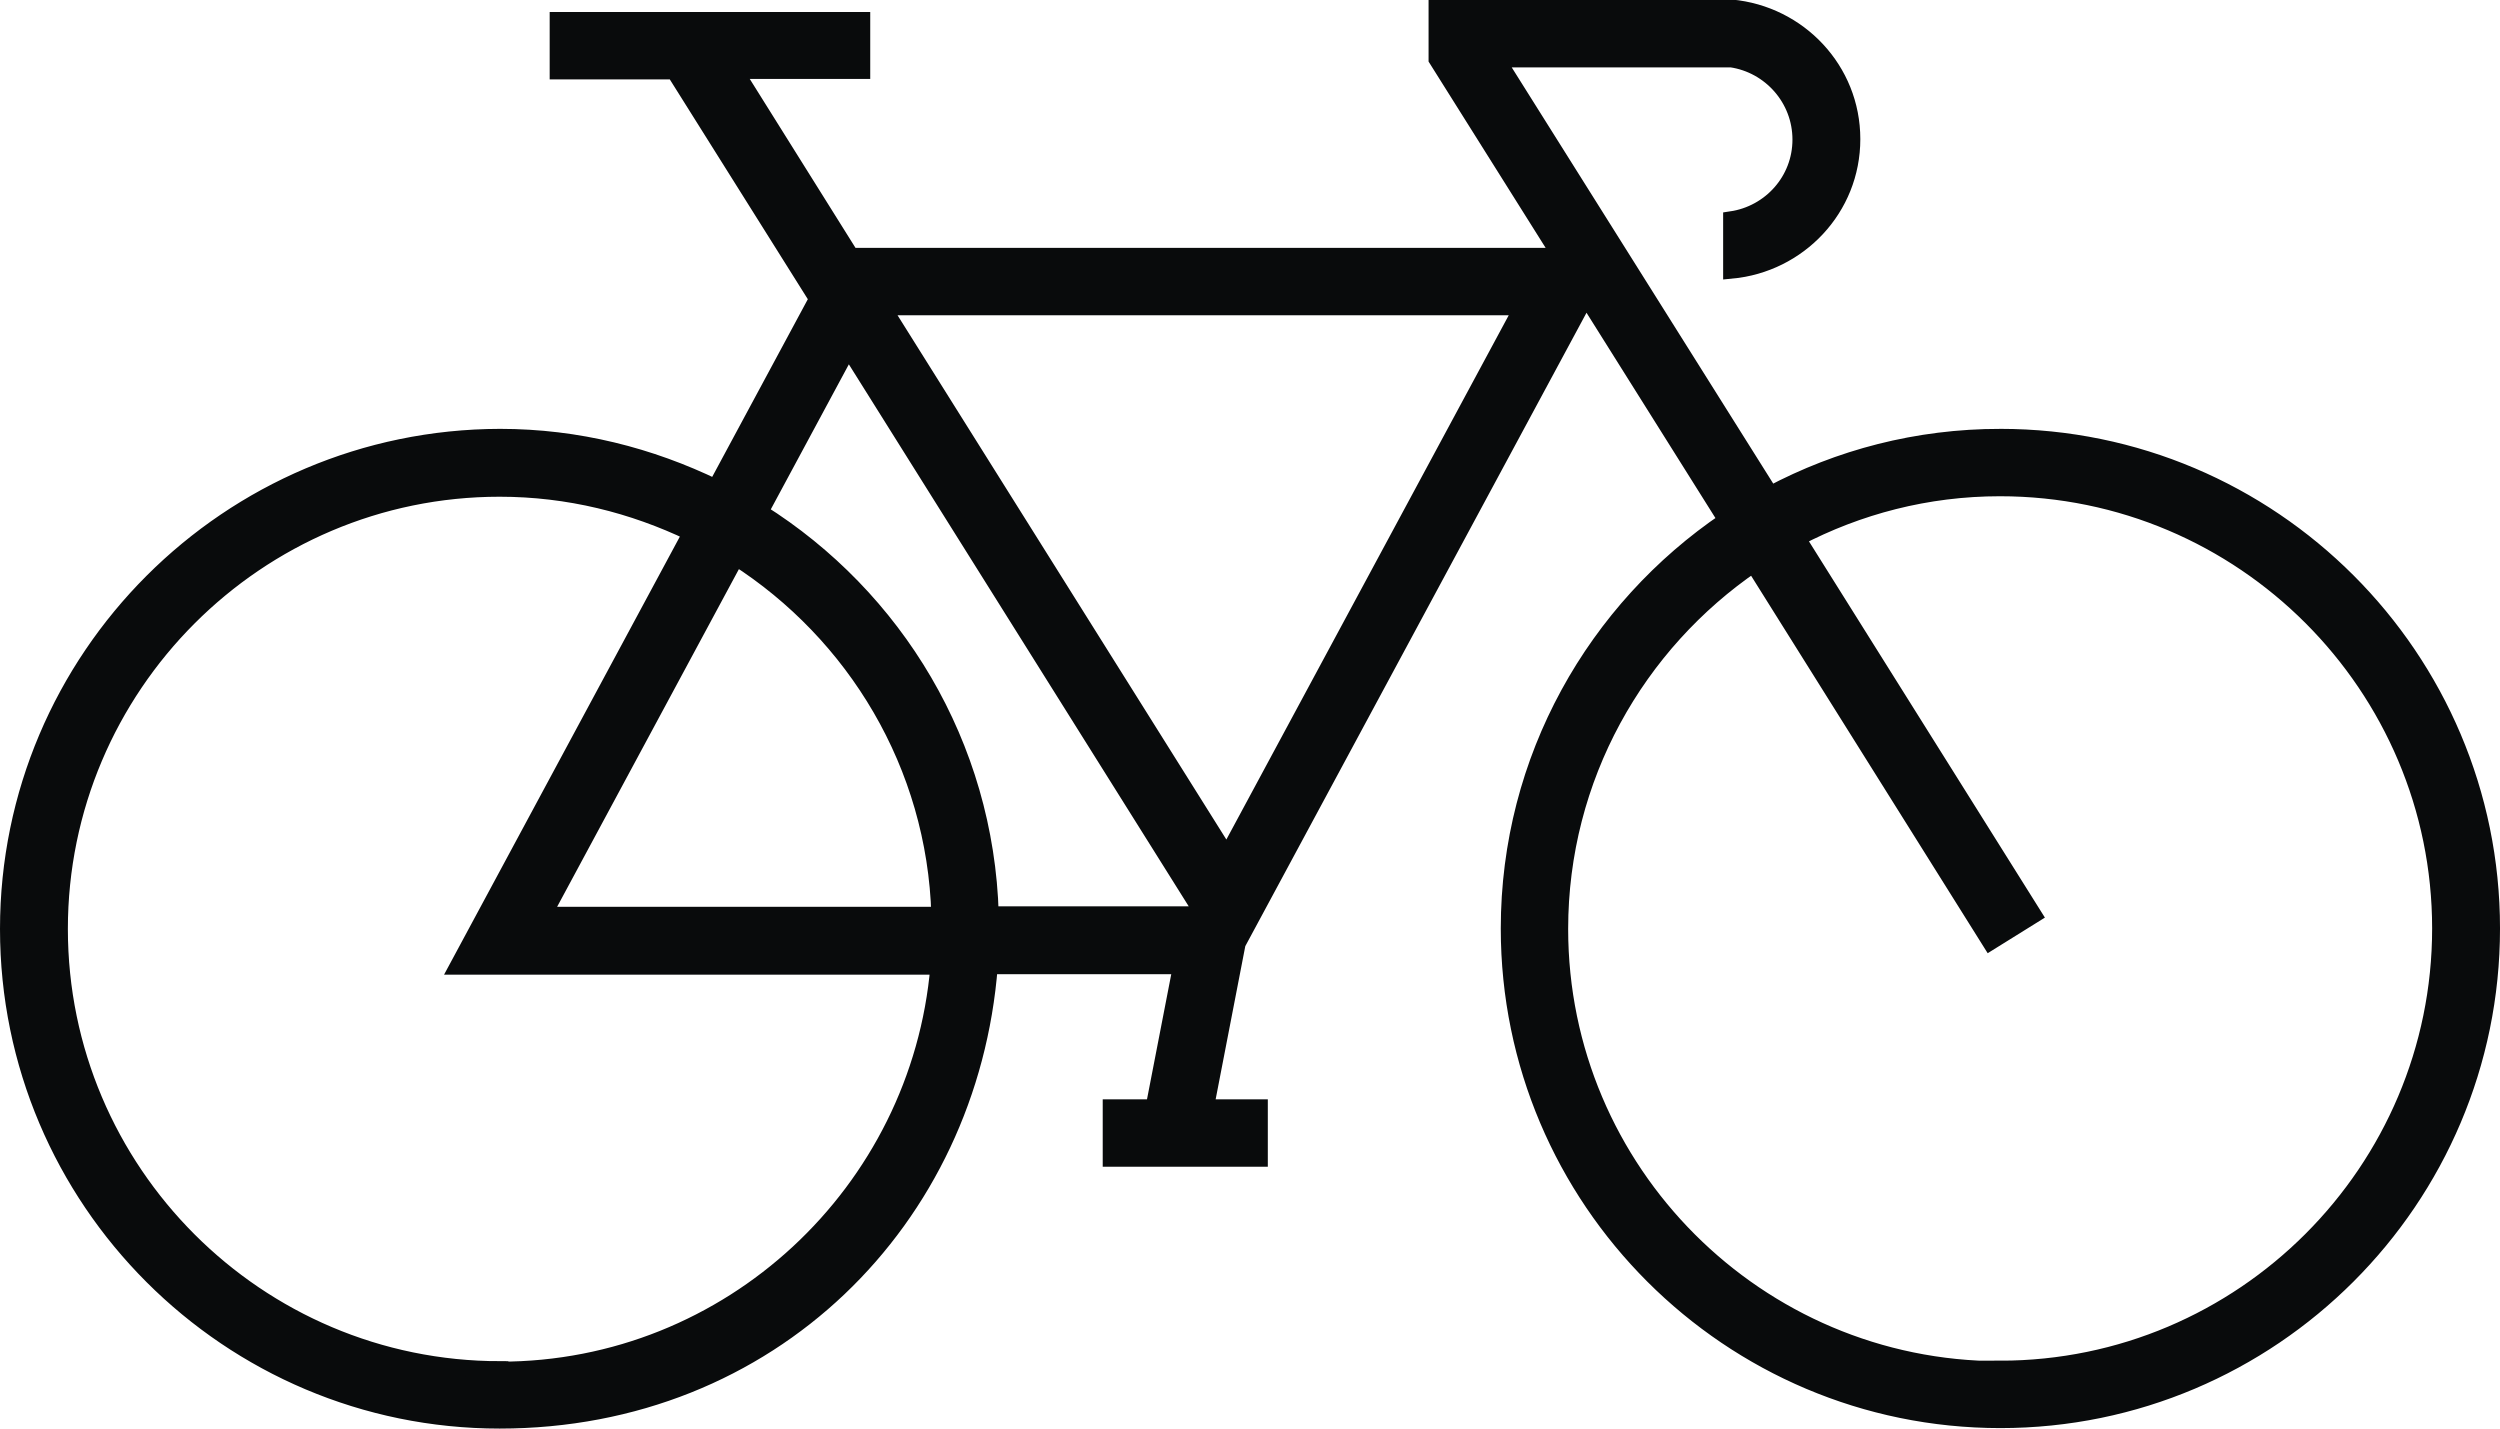
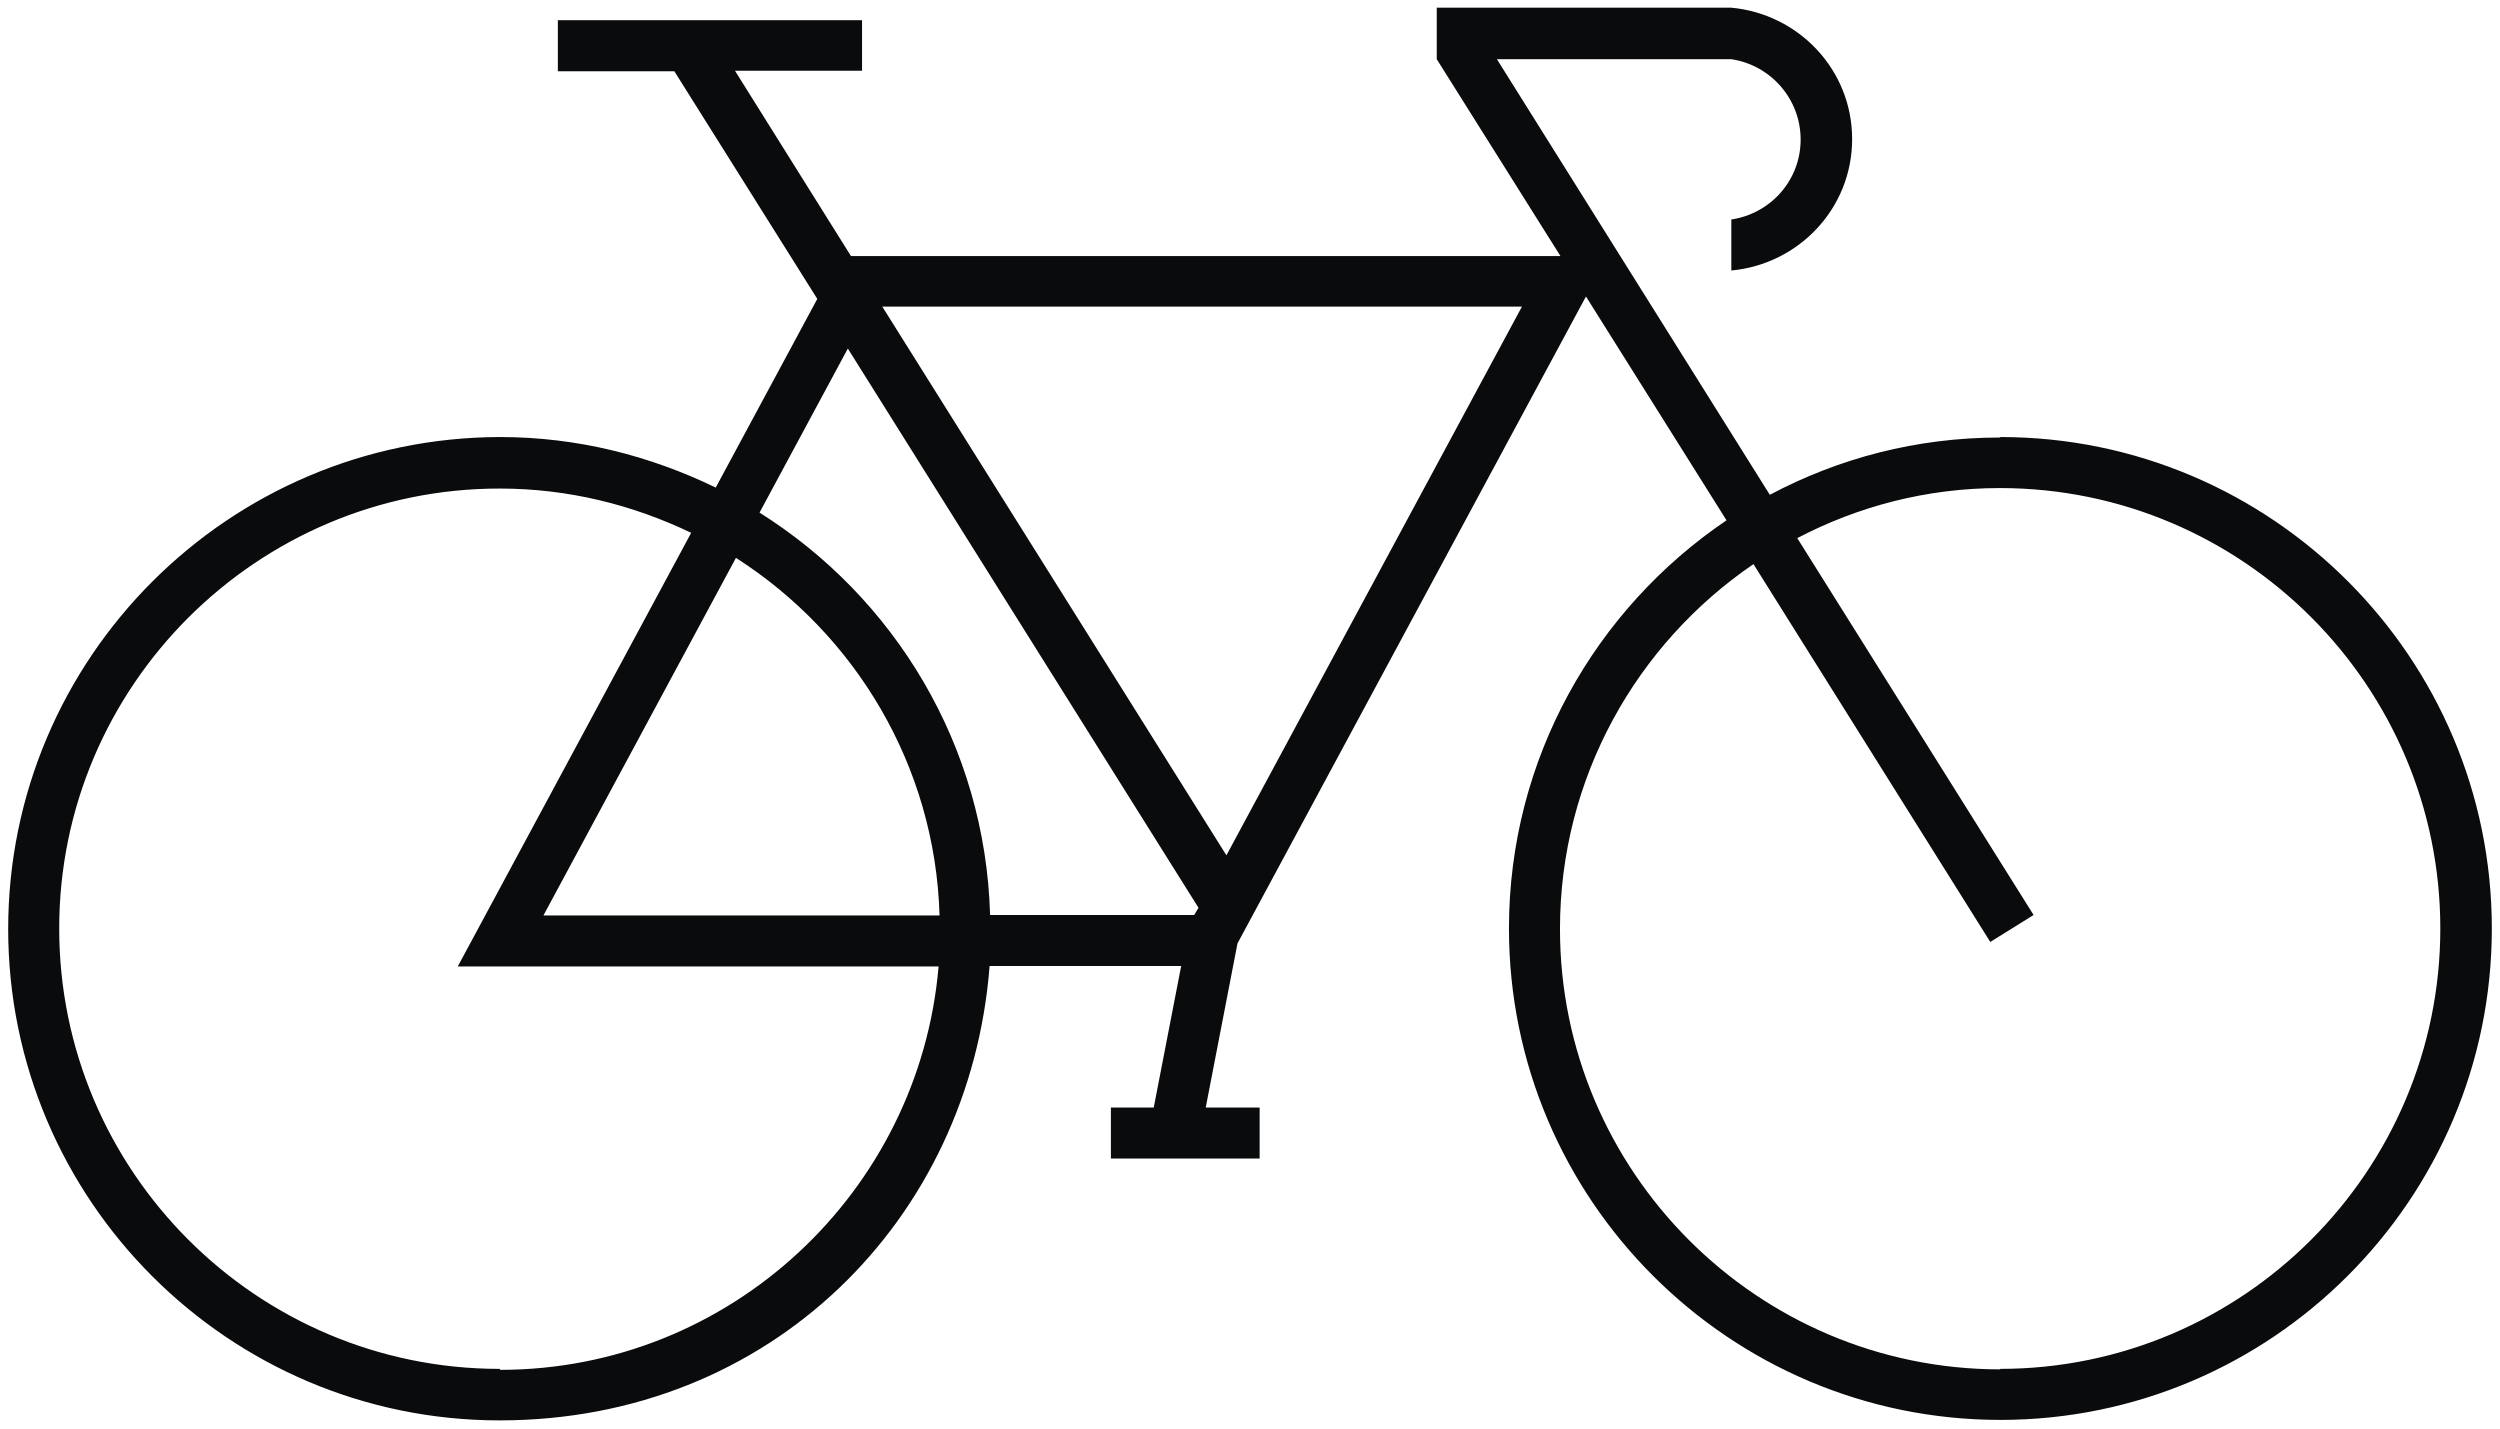
<svg xmlns="http://www.w3.org/2000/svg" id="Layer_2" viewBox="0 0 51.94 29.68">
  <defs>
    <style>.cls-1{fill:#090b0c;}.cls-2{fill:none;stroke:#090b0c;stroke-miterlimit:10;stroke-width:.34px;}</style>
  </defs>
  <g id="Layer_1-2">
    <g>
      <path class="cls-1" d="M41.56,28.45c-5.05,0-9.15-4.11-9.15-9.15,0-3.15,1.6-5.93,4.02-7.58l4.92,7.85,.9-.56-4.91-7.83c1.26-.66,2.69-1.04,4.21-1.04,5.05,0,9.15,4.11,9.15,9.15s-4.1,9.15-9.15,9.15m-16.07-10.67l-7.15-11.4h13.29l-6.14,11.4Zm-15.1,10.67c-5.05,0-9.15-4.11-9.15-9.15S5.34,10.15,10.38,10.15c1.43,0,2.77,.34,3.98,.92l-4.85,9.01h9.99c-.4,4.68-4.33,8.38-9.11,8.38m9.14-9.44H11.29l4-7.43c2.47,1.58,4.14,4.31,4.23,7.43m-1.9-11.77l7.28,11.61-.09,.15h-4.24c-.1-3.53-1.99-6.6-4.79-8.36l1.83-3.4Zm23.93,1.84c-1.73,0-3.35,.43-4.78,1.19L31.1,1.23h4.87c.81,.12,1.44,.82,1.44,1.67s-.63,1.54-1.44,1.66v1.06c1.4-.13,2.51-1.29,2.51-2.73s-1.11-2.6-2.51-2.73h-6.12V1.23l2.57,4.09h-14.74l-2.41-3.85h2.64V.42h-6.32V1.48h2.42l2.97,4.73-2.11,3.92c-1.36-.66-2.87-1.05-4.48-1.05C4.75,9.09,.17,13.67,.17,19.3s4.58,10.21,10.21,10.21,9.77-4.17,10.18-9.44h3.98l-.57,2.94h-.89v1.06h3.09v-1.06h-1.12l.66-3.41,7.24-13.44,2.92,4.65c-2.72,1.84-4.52,4.95-4.52,8.48,0,5.63,4.58,10.21,10.21,10.21s10.21-4.58,10.21-10.21-4.58-10.21-10.21-10.21" />
-       <path class="cls-2" d="M41.56,28.45c-5.05,0-9.15-4.11-9.15-9.15,0-3.15,1.6-5.93,4.02-7.58l4.92,7.85,.9-.56-4.91-7.83c1.26-.66,2.69-1.04,4.21-1.04,5.05,0,9.15,4.11,9.15,9.15s-4.1,9.15-9.15,9.15Zm-16.07-10.67l-7.15-11.4h13.29l-6.14,11.4Zm-15.1,10.67c-5.05,0-9.15-4.11-9.15-9.15S5.34,10.15,10.38,10.15c1.43,0,2.77,.34,3.98,.92l-4.85,9.01h9.99c-.4,4.68-4.33,8.38-9.11,8.38Zm9.14-9.44H11.29l4-7.43c2.47,1.58,4.14,4.31,4.23,7.43Zm-1.9-11.77l7.28,11.61-.09,.15h-4.24c-.1-3.53-1.99-6.6-4.79-8.36l1.83-3.4Zm23.93,1.84c-1.73,0-3.35,.43-4.78,1.19L31.1,1.23h4.87c.81,.12,1.44,.82,1.44,1.67s-.63,1.54-1.44,1.66v1.06c1.4-.13,2.51-1.29,2.51-2.73s-1.11-2.6-2.51-2.73h-6.12V1.23l2.57,4.09h-14.74l-2.41-3.85h2.64V.42h-6.32V1.48h2.42l2.97,4.73-2.11,3.92c-1.36-.66-2.87-1.05-4.48-1.05C4.75,9.09,.17,13.67,.17,19.3s4.58,10.21,10.21,10.21,9.77-4.17,10.18-9.44h3.98l-.57,2.94h-.89v1.06h3.09v-1.06h-1.12l.66-3.41,7.24-13.44,2.92,4.65c-2.72,1.84-4.52,4.95-4.52,8.48,0,5.63,4.58,10.21,10.21,10.21s10.21-4.58,10.21-10.21-4.58-10.21-10.21-10.21Z" />
    </g>
  </g>
</svg>